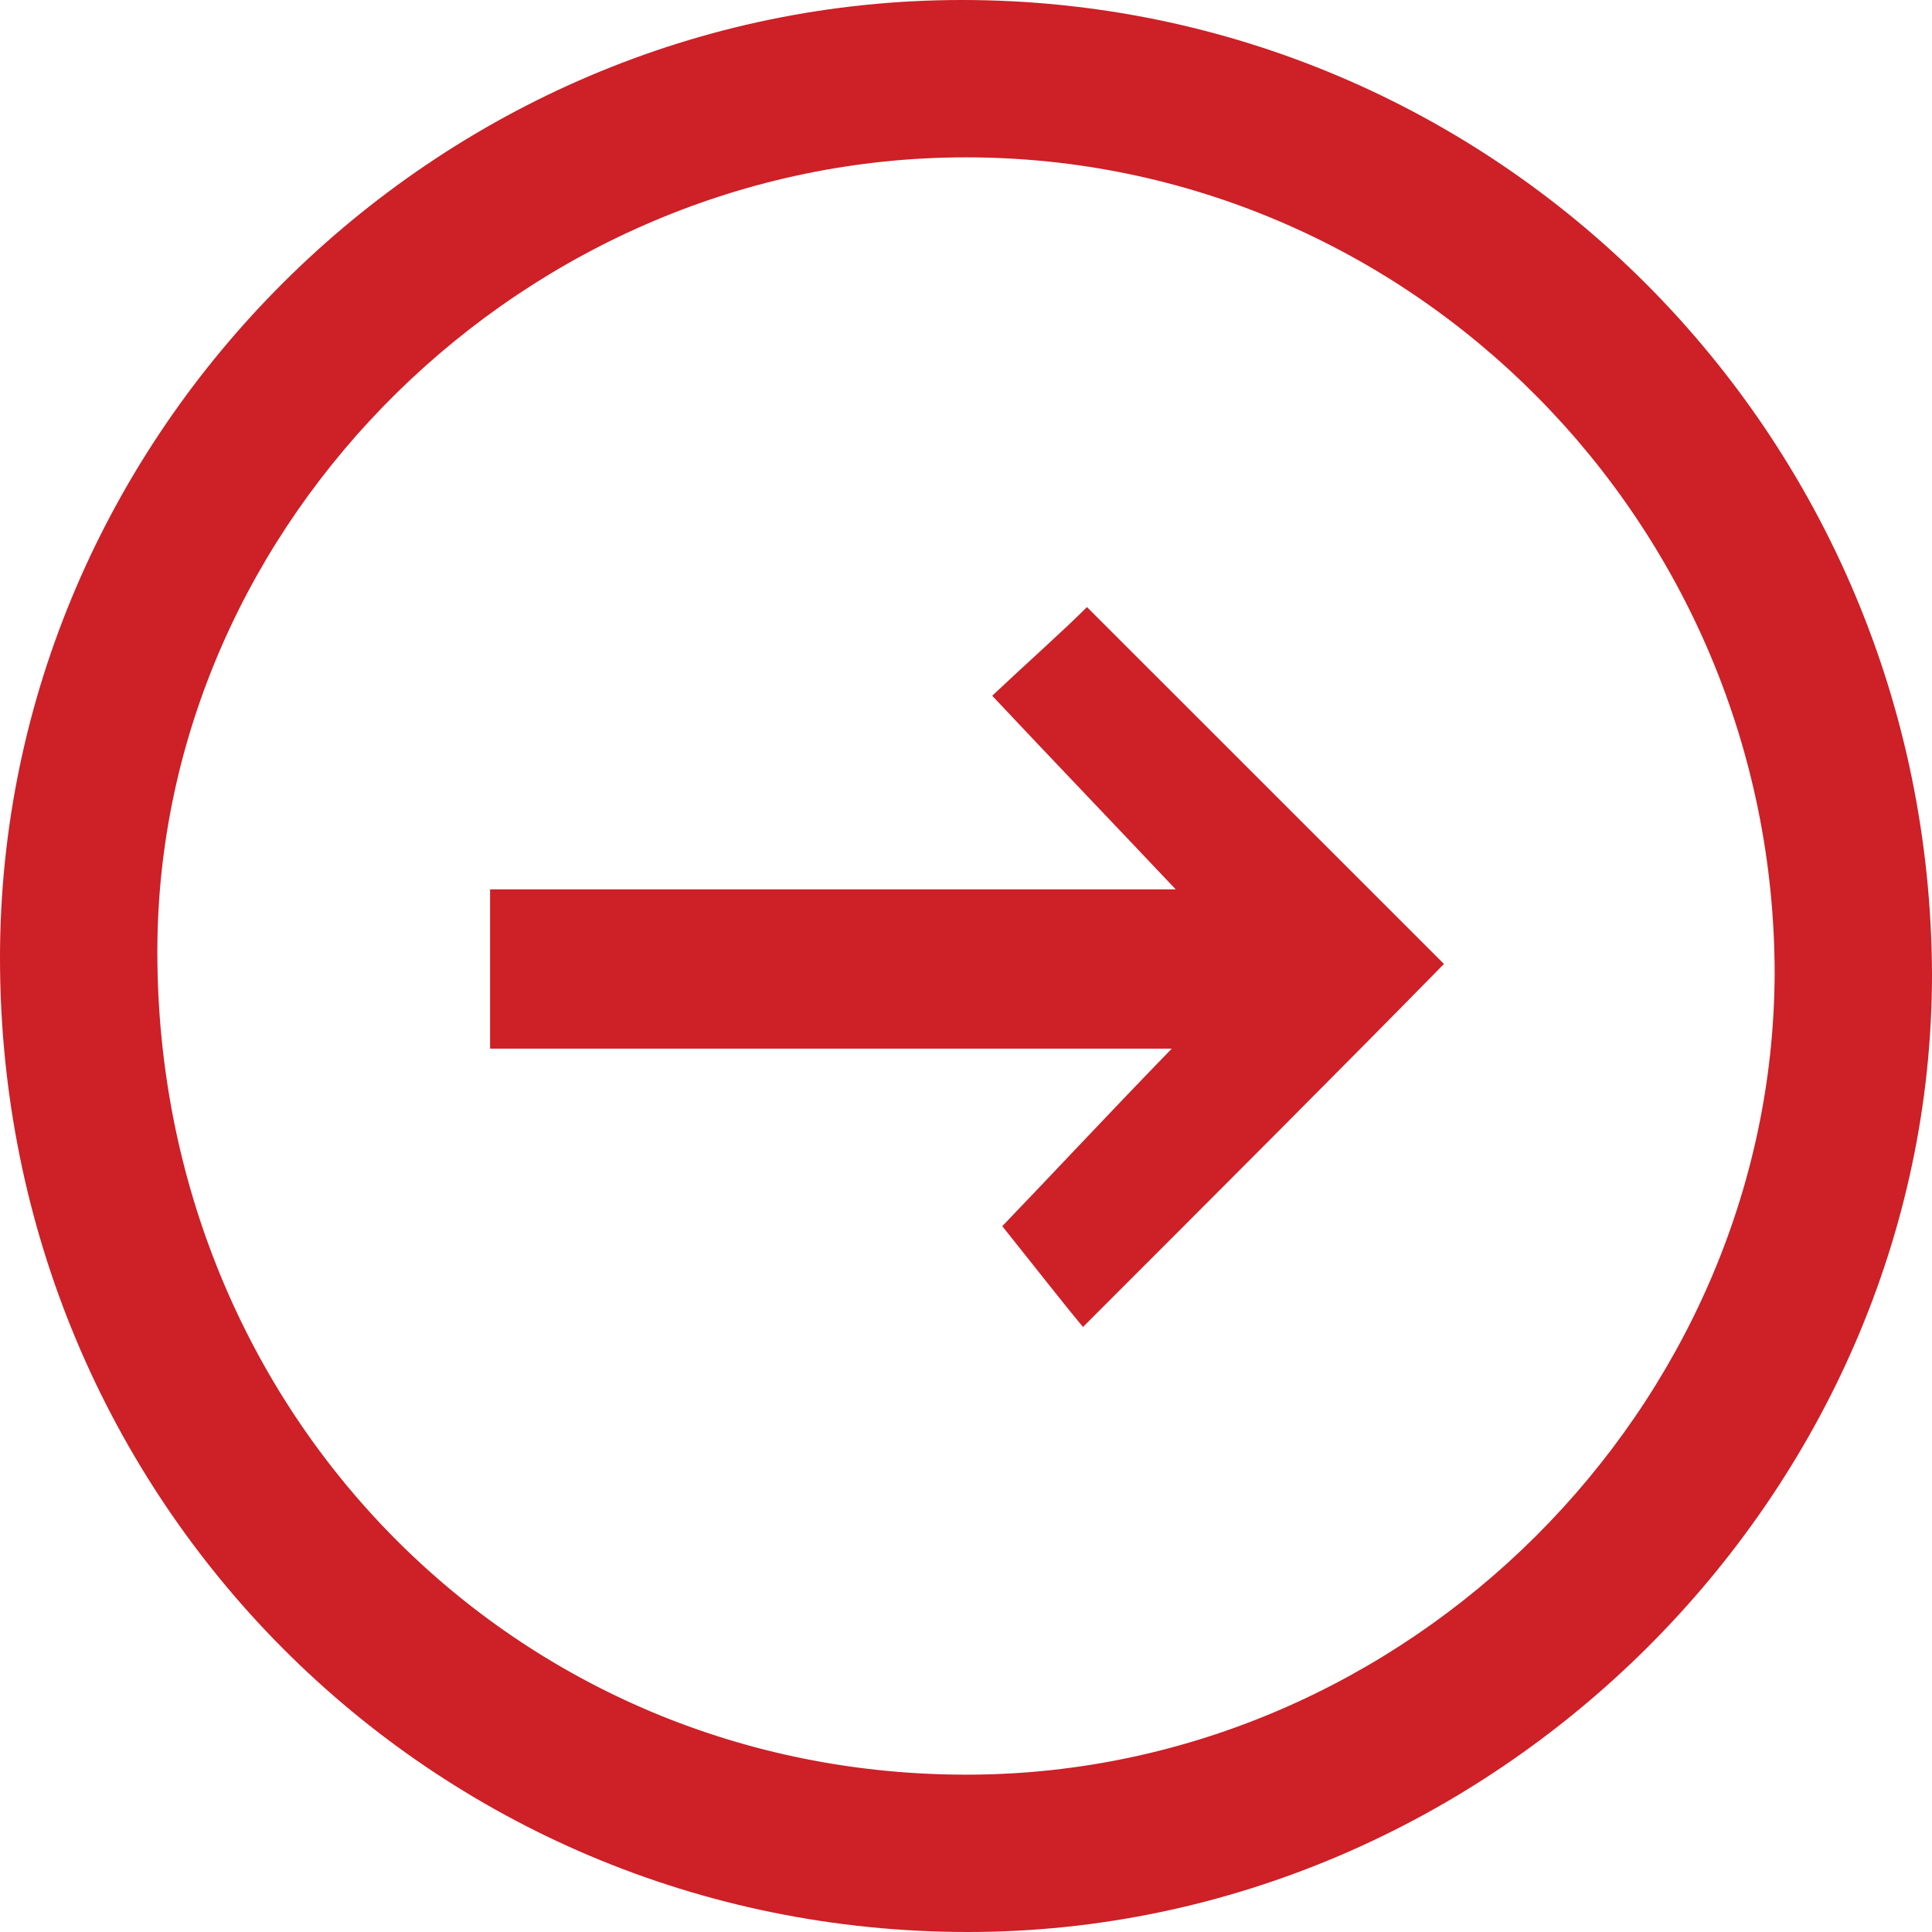
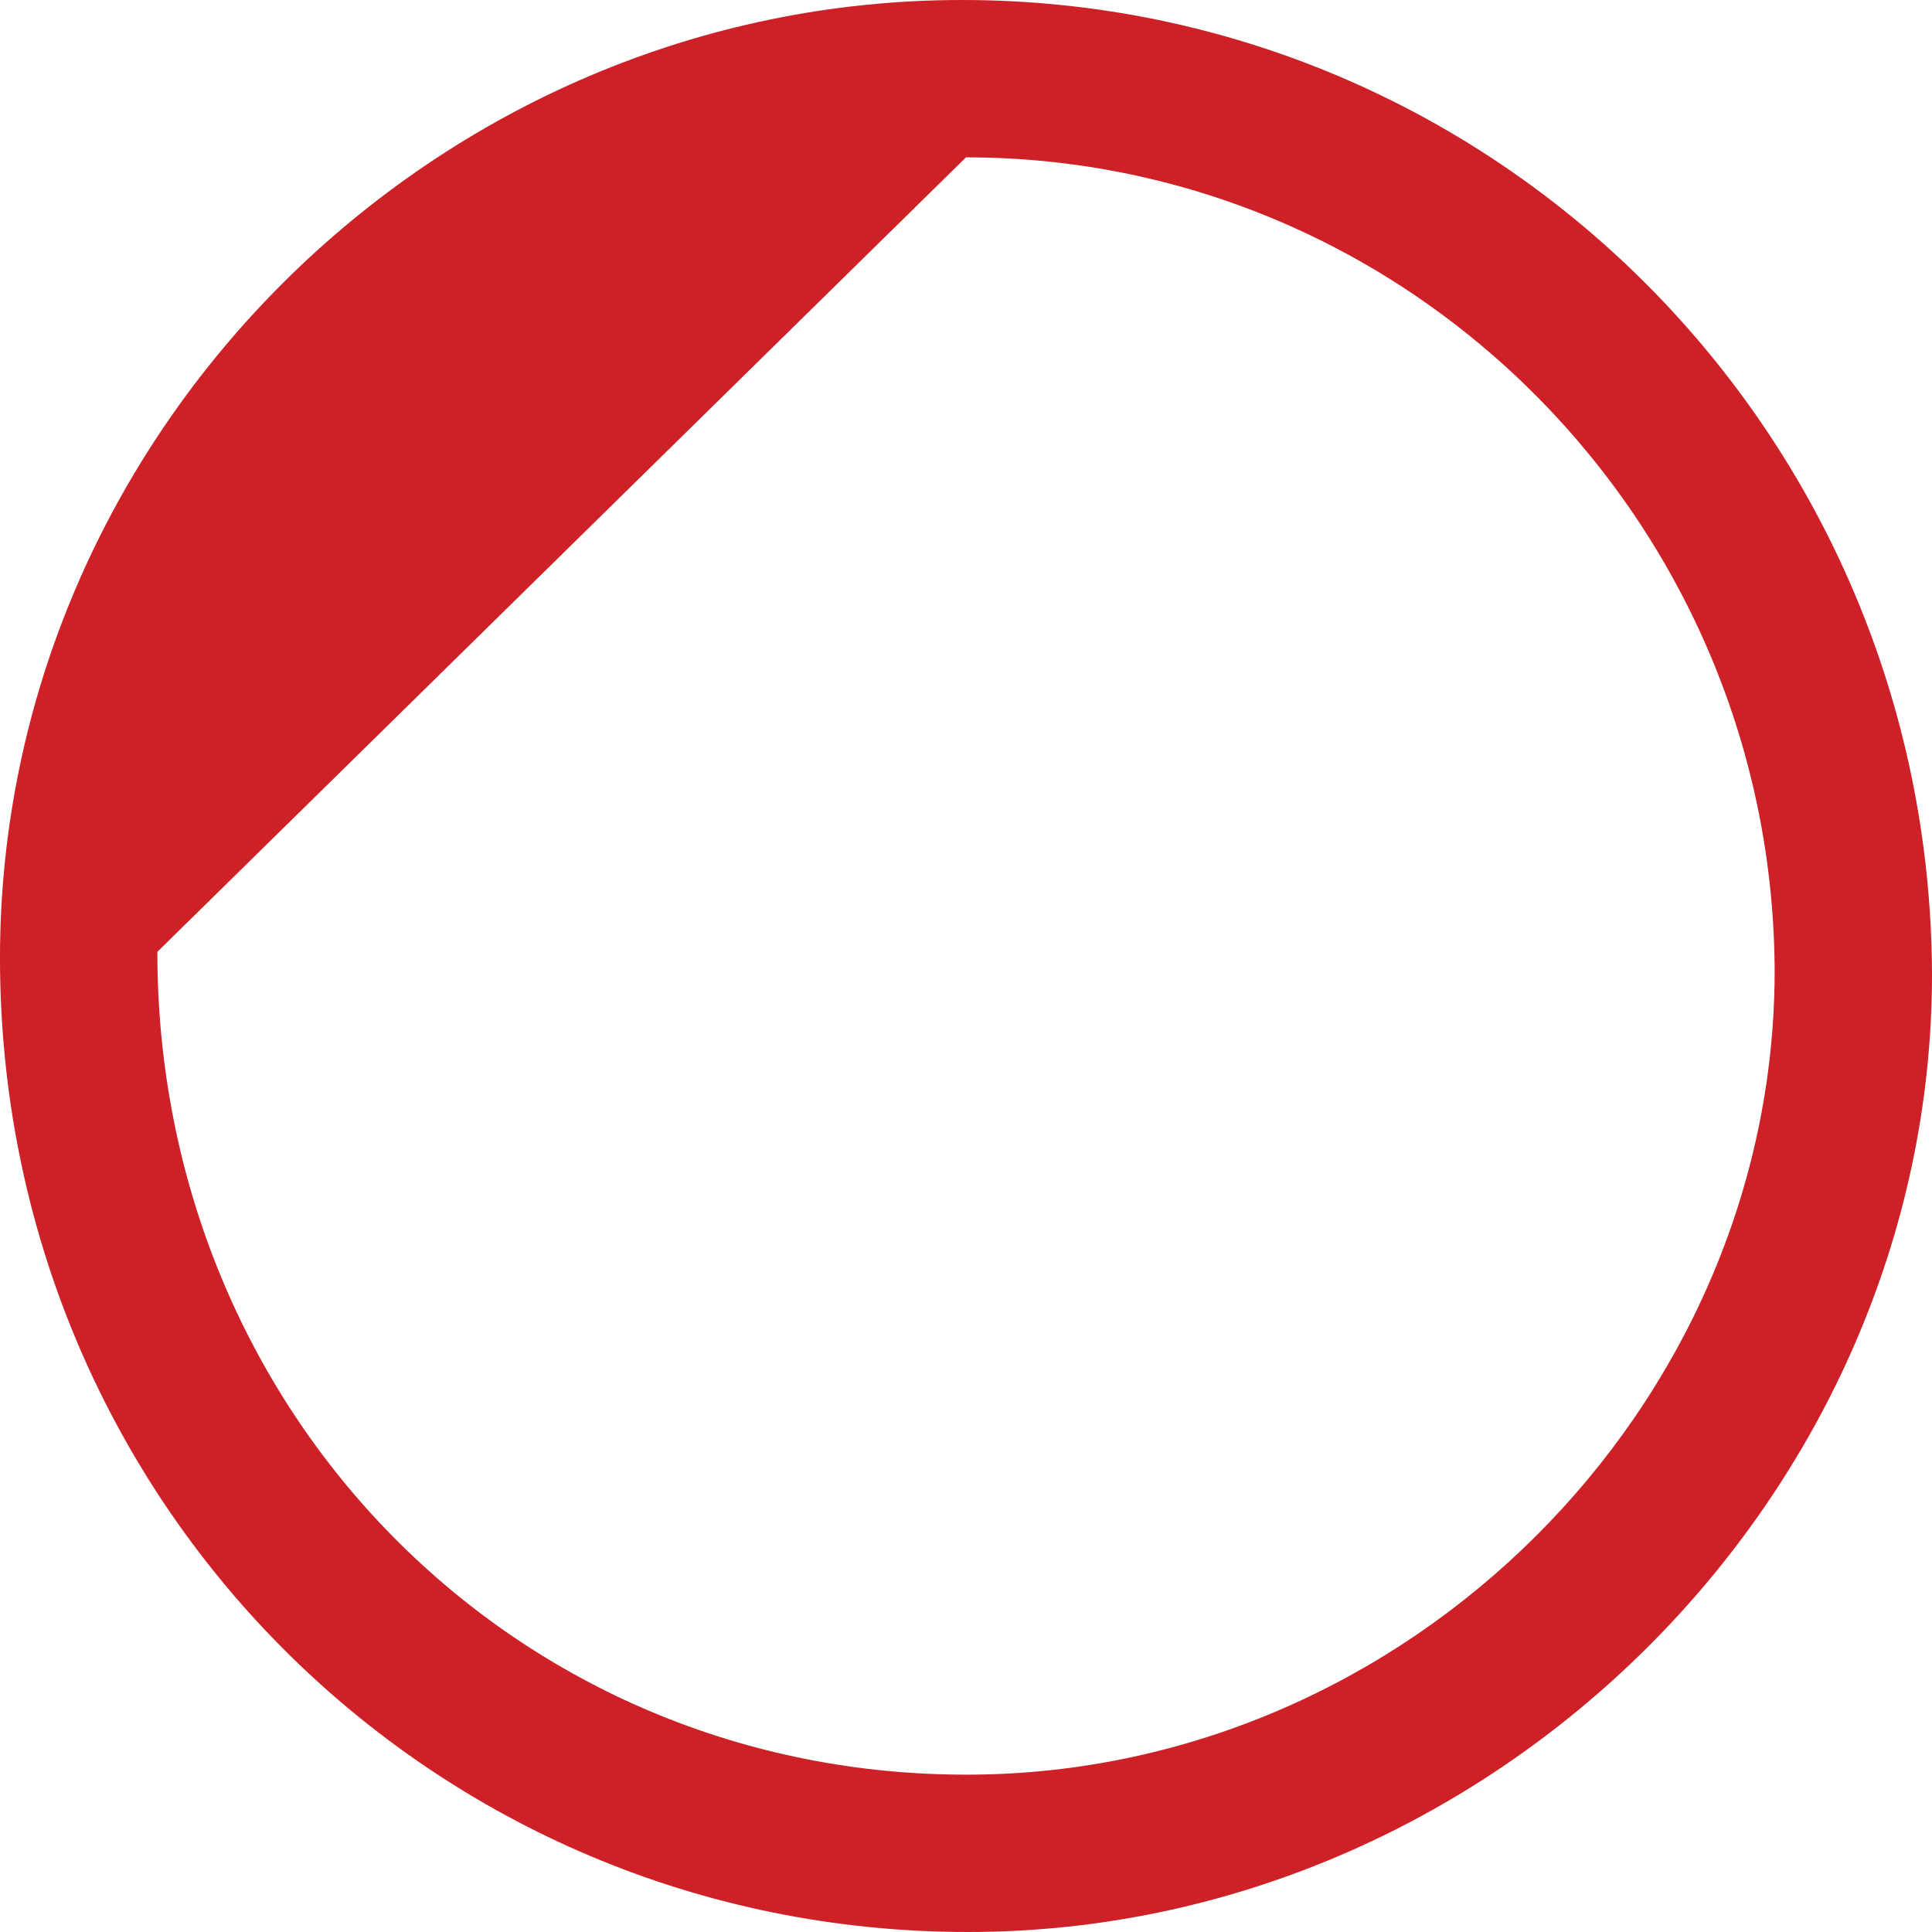
<svg xmlns="http://www.w3.org/2000/svg" width="18" height="18" viewBox="0 0 18 18" fill="none">
-   <path d="M0 8.925C0 4.04 4.058 0 8.962 0C13.941 0 17.981 4.04 18 9.075C18 13.923 13.904 18 9.019 18C4.021 18 0 13.979 0 8.925ZM1.466 8.868C1.466 13.171 4.81 16.553 9.038 16.534C13.115 16.516 16.516 13.115 16.534 9.075C16.534 4.885 13.152 1.466 9 1.466C4.904 1.466 1.466 4.848 1.466 8.868Z" fill="#CD2027" />
-   <path d="M10.09 12.363C9.902 12.138 9.639 11.8 9.338 11.424C9.808 10.935 10.297 10.409 10.917 9.77C8.718 9.77 6.67 9.77 4.566 9.77C4.566 9.244 4.566 8.831 4.566 8.286C6.595 8.286 8.662 8.286 10.954 8.286C10.315 7.61 9.827 7.102 9.244 6.482C9.583 6.163 9.902 5.881 10.127 5.656C11.292 6.82 12.42 7.948 13.453 8.981C12.476 9.977 11.349 11.104 10.09 12.363Z" fill="#CD2027" />
+   <path d="M0 8.925C0 4.04 4.058 0 8.962 0C13.941 0 17.981 4.04 18 9.075C18 13.923 13.904 18 9.019 18C4.021 18 0 13.979 0 8.925ZM1.466 8.868C1.466 13.171 4.81 16.553 9.038 16.534C13.115 16.516 16.516 13.115 16.534 9.075C16.534 4.885 13.152 1.466 9 1.466Z" fill="#CD2027" />
</svg>